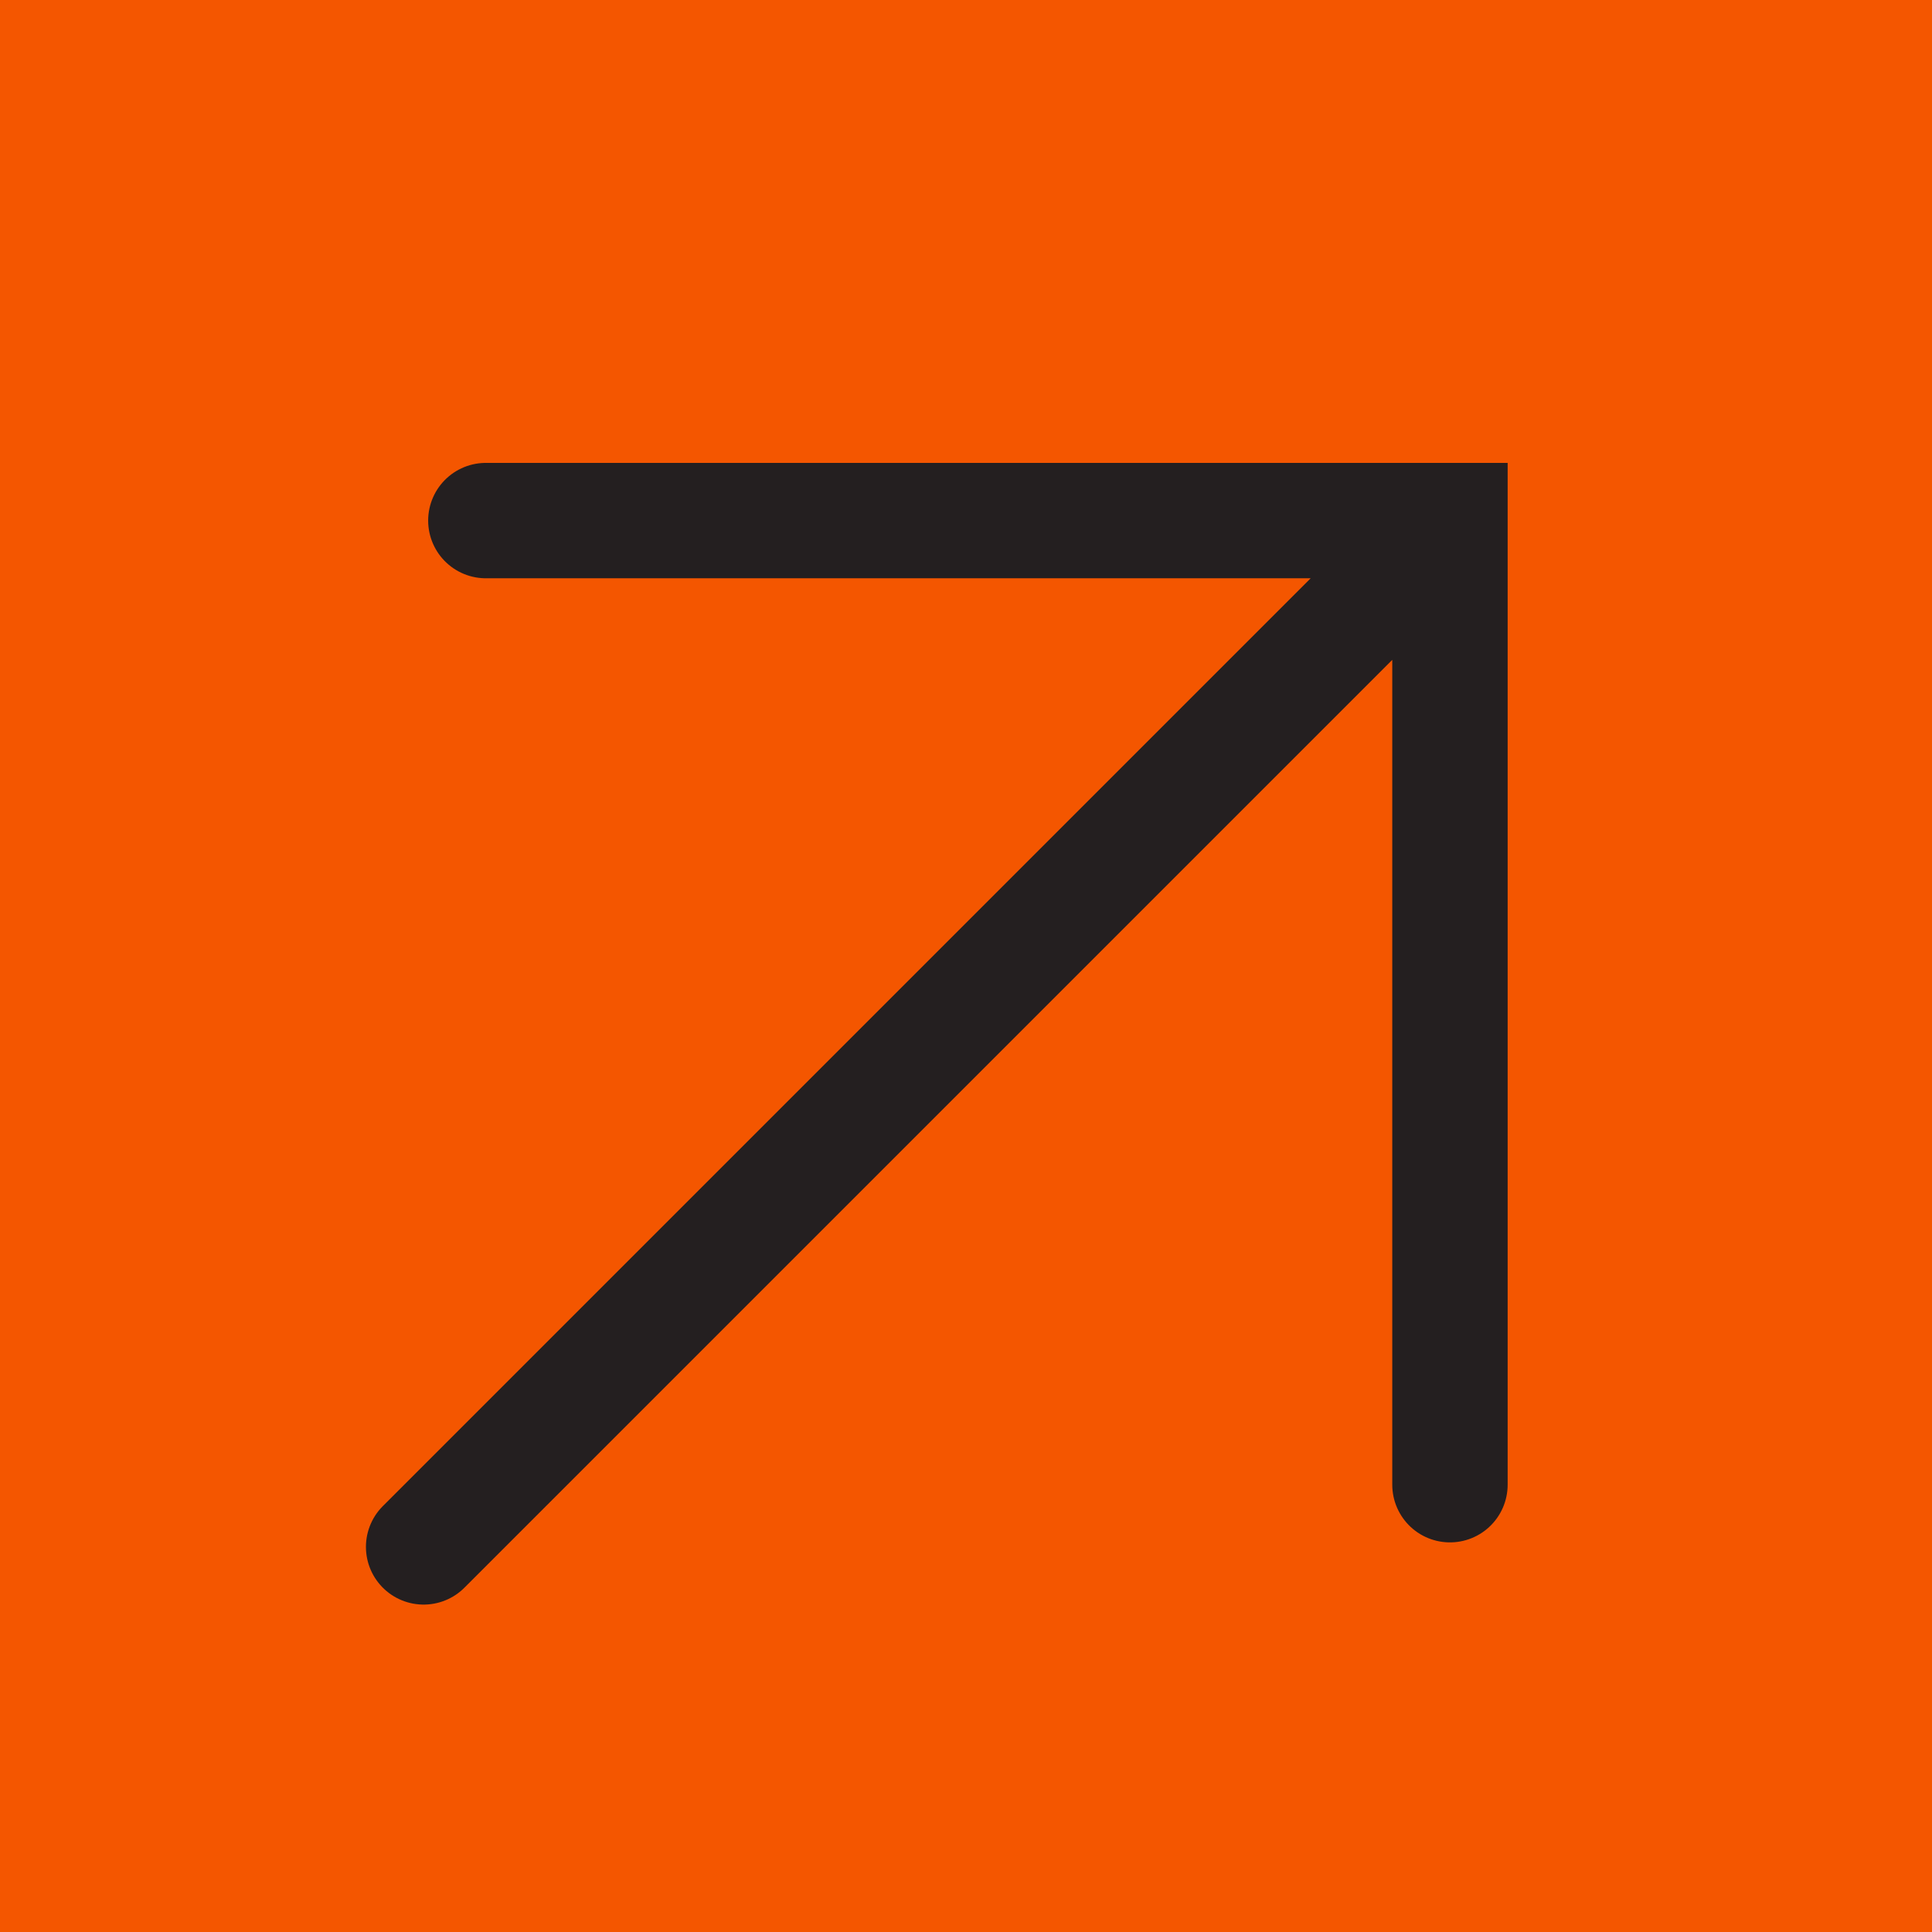
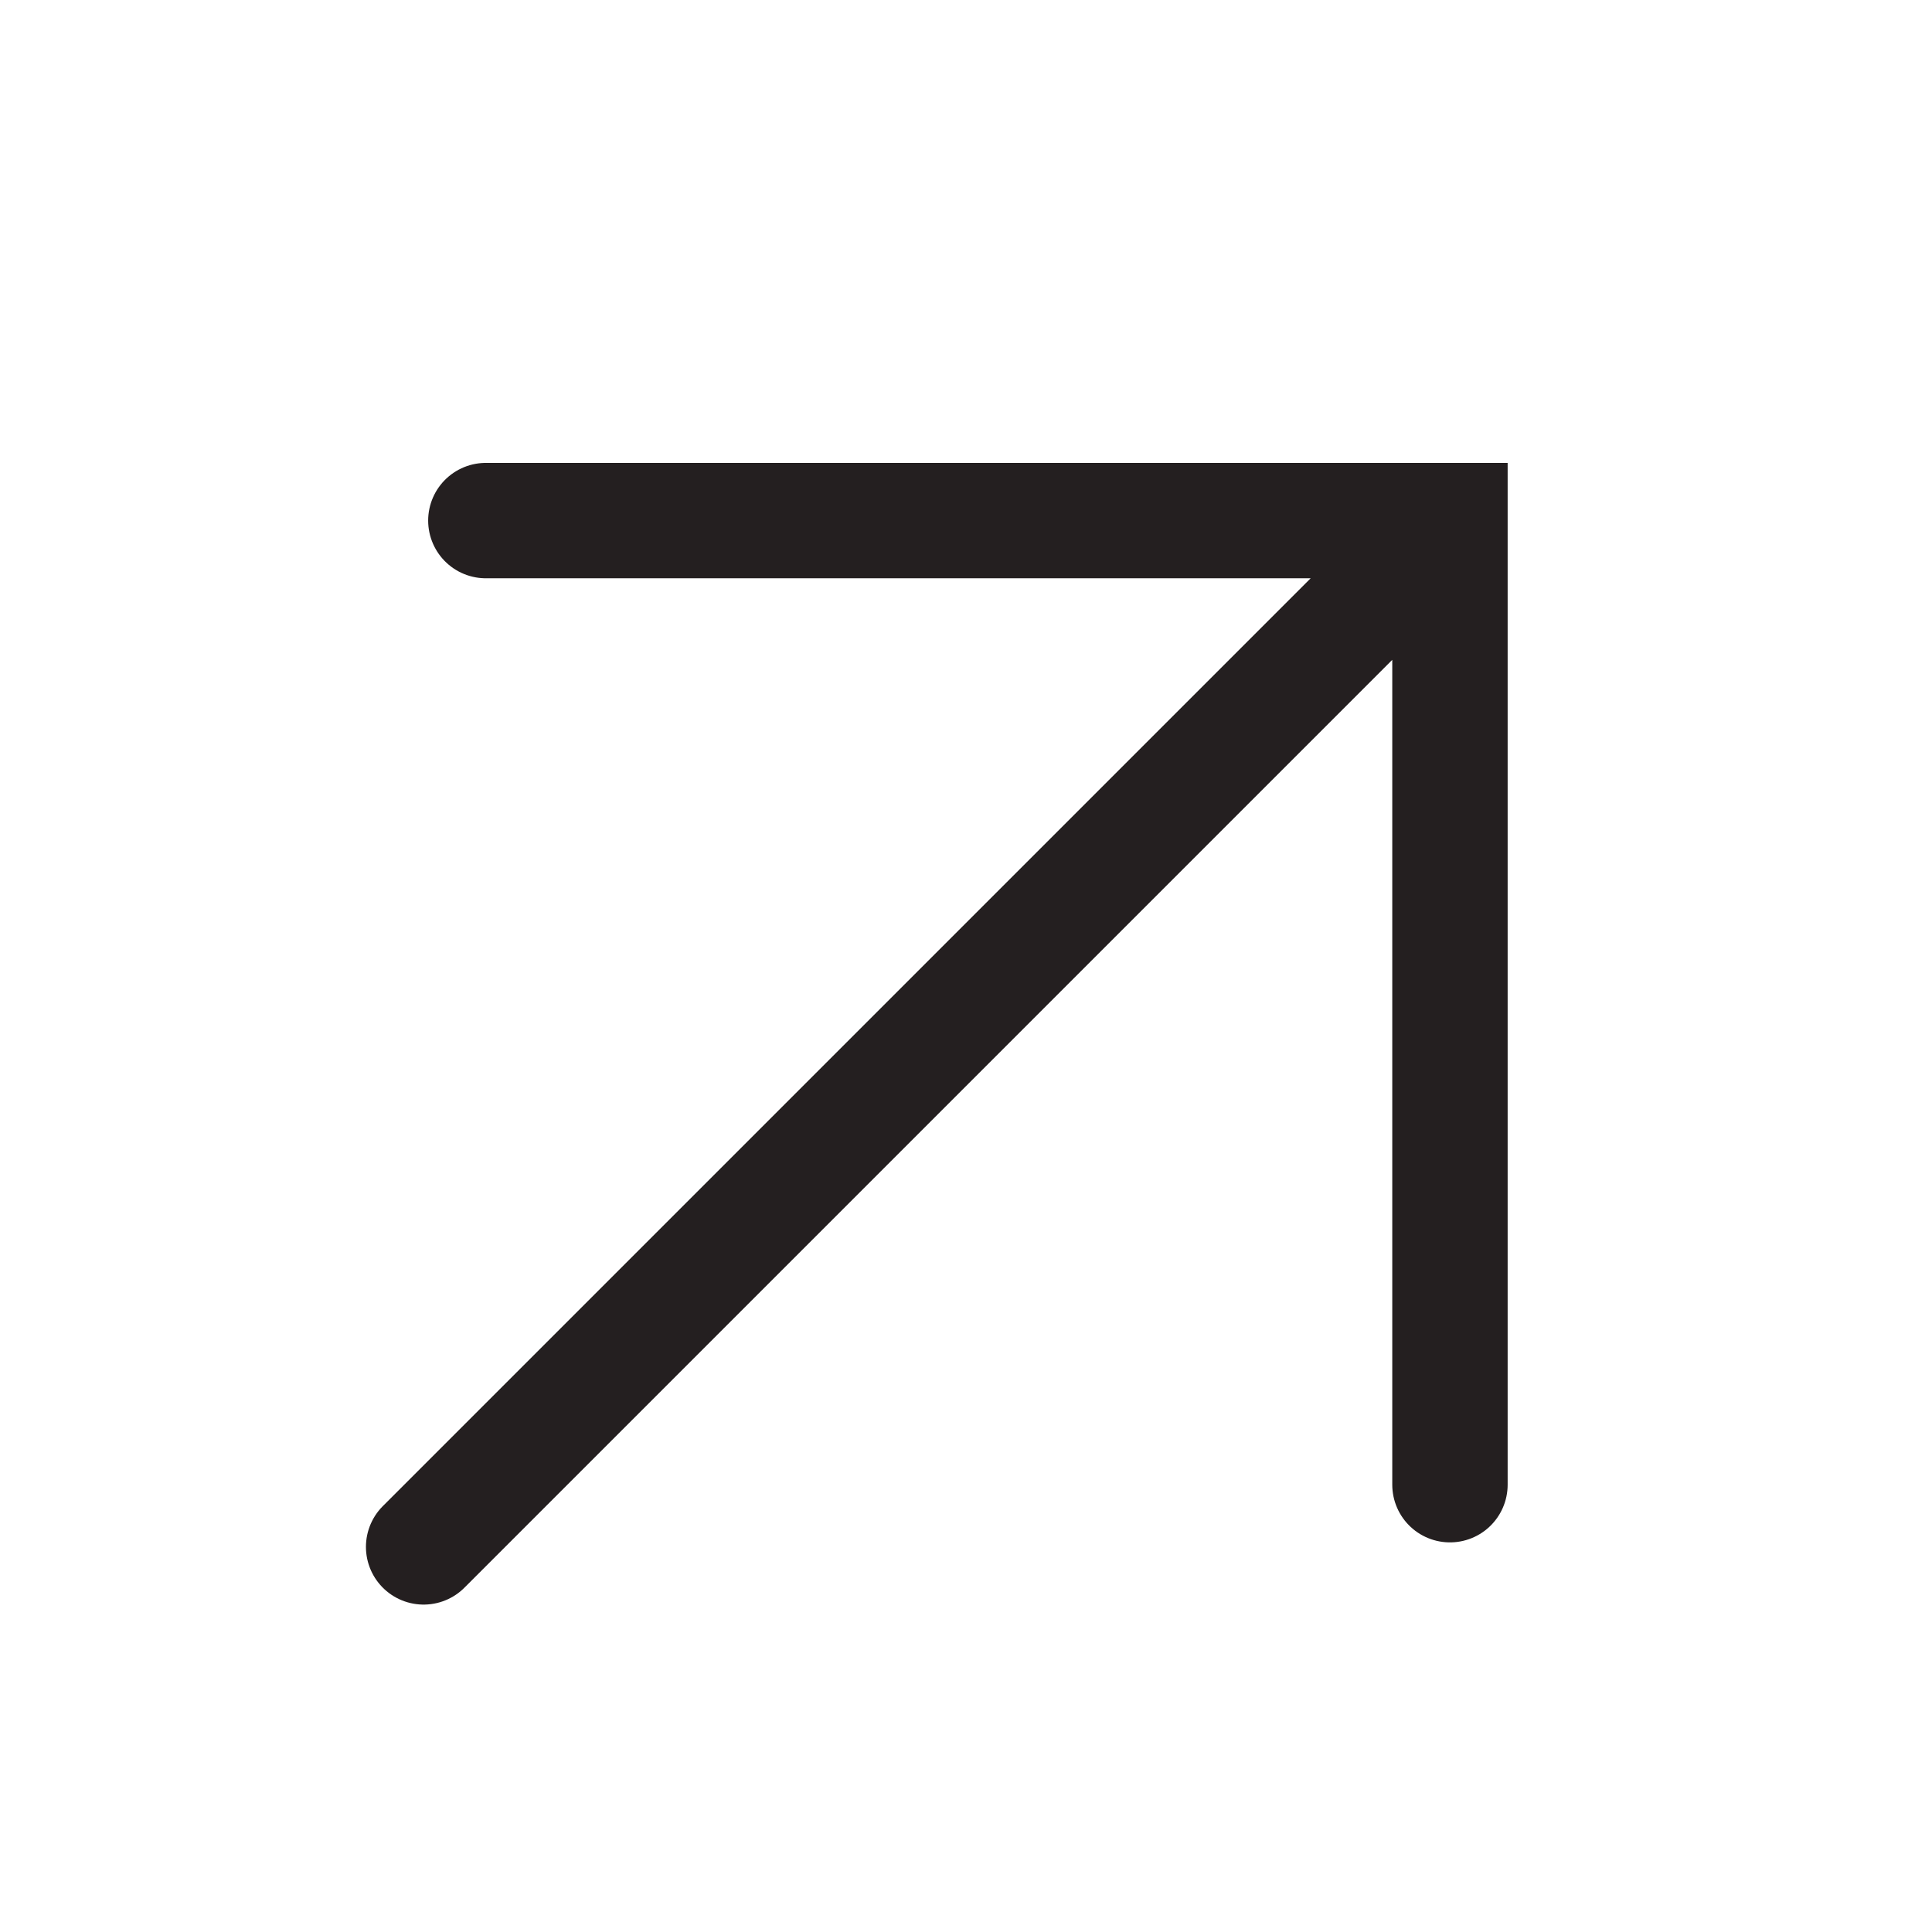
<svg xmlns="http://www.w3.org/2000/svg" width="97" height="97" fill="none">
-   <path fill="#F45600" d="M0 97V0h97v97z" />
  <path d="M72.797 26.137L21.269 77.665m3.124-51.528h48.405v48.405" stroke="#241F20" stroke-width="5.793" stroke-linecap="round" />
</svg>